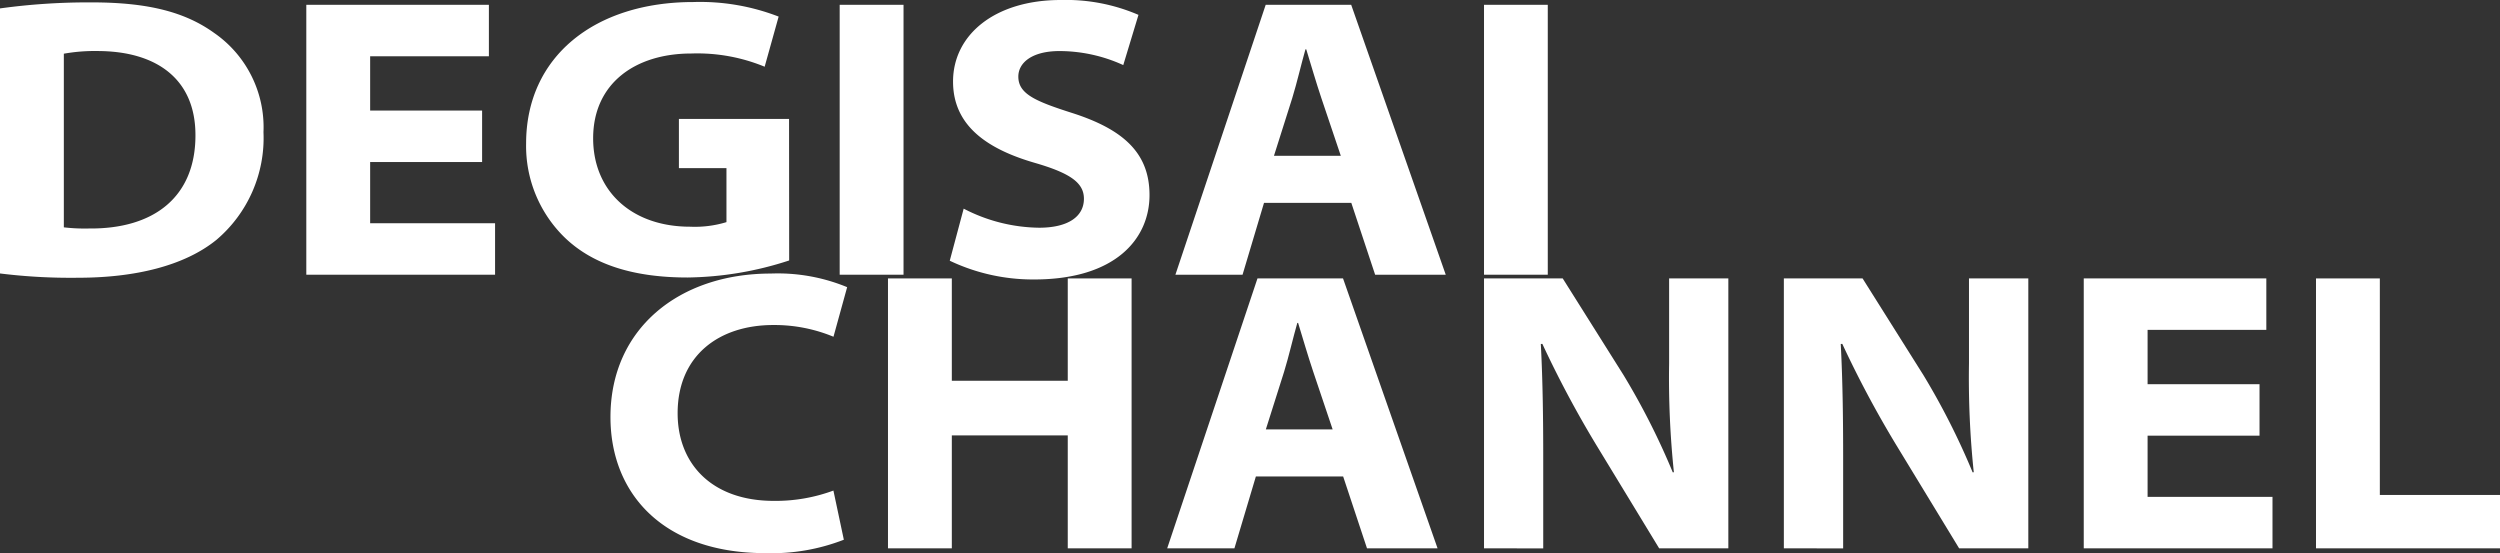
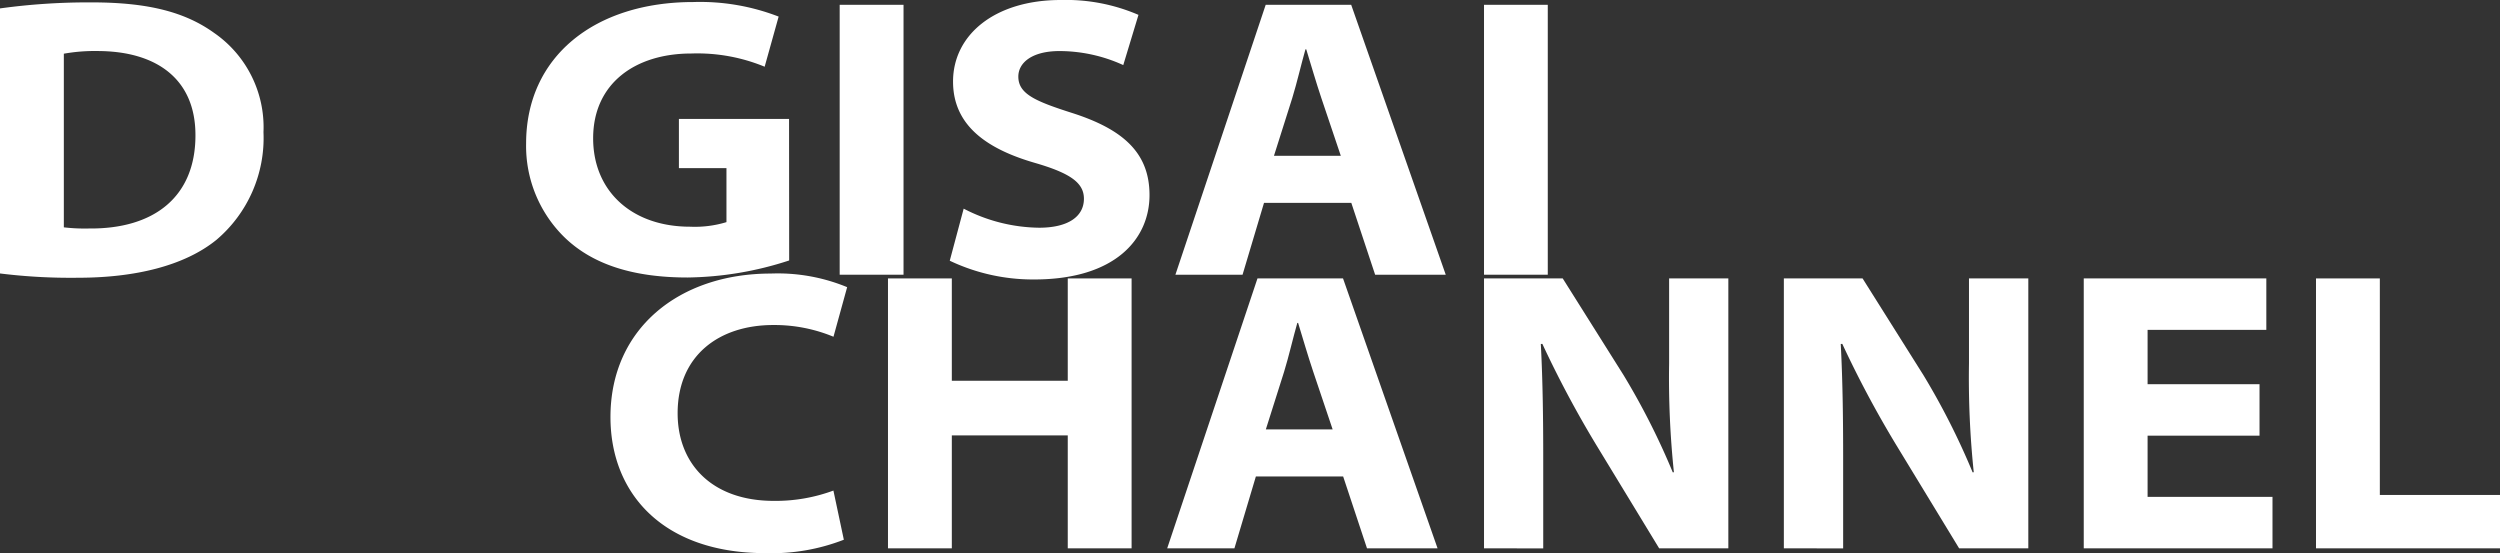
<svg xmlns="http://www.w3.org/2000/svg" width="152.458" height="33.732" viewBox="0 0 152.458 33.732">
  <rect x="0" y="0" width="152.458" height="33.732" fill="#333333" stroke="none" />
  <defs>
    <style>.cls-1{fill:#fff;}</style>
  </defs>
  <g id="レイヤー_2" data-name="レイヤー 2">
    <g id="SVG">
      <path class="cls-1" d="M0,.513A39.417,39.417,0,0,1,5.607.146c3.473,0,5.711.606,7.461,1.868a6.99,6.99,0,0,1,3,6.046A8.141,8.141,0,0,1,13.2,14.626c-1.934,1.57-4.93,2.312-8.444,2.312A34.978,34.978,0,0,1,0,16.676ZM3.893,13.864a10.966,10.966,0,0,0,1.539.07c3.979.038,6.487-1.942,6.487-5.676.01-3.432-2.367-5.146-5.986-5.146a10.643,10.643,0,0,0-2.04.163Z" />
-       <path class="cls-1" d="M29.4,9.881H22.573v3.733h7.618v3.139H18.68V.293H29.814V3.432H22.573v3.31H29.4Z" />
      <path class="cls-1" d="M48.126,15.884a20.662,20.662,0,0,1-6.193,1.039c-3.382,0-5.8-.827-7.456-2.4a7.785,7.785,0,0,1-2.393-5.772c0-5.3,4.183-8.627,10.2-8.627a13.263,13.263,0,0,1,5.2.888l-.853,3.057a10.765,10.765,0,0,0-4.477-.806c-3.414,0-5.982,1.824-5.982,5.171,0,3.214,2.348,5.391,5.914,5.391a6.6,6.6,0,0,0,2.216-.279V10.252h-2.9v-3h6.717Z" />
      <path class="cls-1" d="M55.1.293v16.46H51.206V.293Z" />
      <path class="cls-1" d="M58.768,12.724a10.21,10.21,0,0,0,4.6,1.163c1.775,0,2.733-.684,2.733-1.767,0-.956-.8-1.549-2.961-2.178-2.912-.839-5.02-2.259-5.02-4.966C58.119,2.115,60.676,0,64.686,0a11.175,11.175,0,0,1,4.742.907L68.5,3.969a9.379,9.379,0,0,0-3.884-.855c-1.7,0-2.515.724-2.515,1.556,0,1.065,1.05,1.508,3.307,2.228,3.158,1.015,4.693,2.476,4.693,5,0,2.656-2.065,5.145-7.037,5.145A11.825,11.825,0,0,1,57.919,15.9Z" />
      <path class="cls-1" d="M77.084,12.371l-1.309,4.382H71.68L77.186.293H82.4l5.766,16.46H83.86l-1.453-4.382ZM81.766,9.5,80.582,5.986c-.324-.964-.64-2.057-.923-2.979h-.048c-.264.927-.514,2.025-.808,2.983L77.691,9.5Z" />
      <path class="cls-1" d="M94.388.293v16.46H90.5V.293Z" />
      <path class="cls-1" d="M51.46,32.914a12.134,12.134,0,0,1-4.787.818c-6.2,0-9.445-3.6-9.445-8.3,0-5.415,4.215-8.75,9.777-8.75a11.069,11.069,0,0,1,4.657.83l-.834,3.024a9.377,9.377,0,0,0-3.672-.715c-3.307,0-5.832,1.861-5.832,5.381,0,3.091,2.095,5.343,5.866,5.343a10.159,10.159,0,0,0,3.634-.629Z" />
      <path class="cls-1" d="M58.045,16.979V23.22h7.07V16.979h3.893v16.46H65.115V26.552h-7.07v6.887H54.152V16.979Z" />
      <path class="cls-1" d="M76.587,29.057l-1.308,4.382h-4.1l5.506-16.46h5.217l5.765,16.46H83.364L81.91,29.057Zm4.682-2.87-1.183-3.515c-.324-.964-.64-2.057-.923-2.979h-.049c-.264.927-.513,2.025-.807,2.983l-1.112,3.511Z" />
      <path class="cls-1" d="M90.5,33.439V16.979h4.8l3.712,5.9a43.882,43.882,0,0,1,3,5.928l.068-.011a55.243,55.243,0,0,1-.292-6.629V16.979H105.4v16.46h-4.219l-3.872-6.365a64.763,64.763,0,0,1-3.252-6.106l-.093.011c.122,2.357.147,4.616.147,7.1v5.364Z" />
      <path class="cls-1" d="M108.785,33.439V16.979h4.8l3.713,5.9a43.876,43.876,0,0,1,3,5.928l.068-.011a55.241,55.241,0,0,1-.291-6.629V16.979h3.618v16.46h-4.219L115.6,27.074a64.3,64.3,0,0,1-3.252-6.106l-.093.011c.122,2.357.146,4.616.146,7.1v5.364Z" />
      <path class="cls-1" d="M137.793,26.567h-6.826V30.3h7.617v3.139h-11.51V16.979h11.134v3.139h-7.241v3.31h6.826Z" />
      <path class="cls-1" d="M141.237,16.979h3.893V30.184h7.328v3.255H141.237Z" />
    </g>
  </g>
</svg>